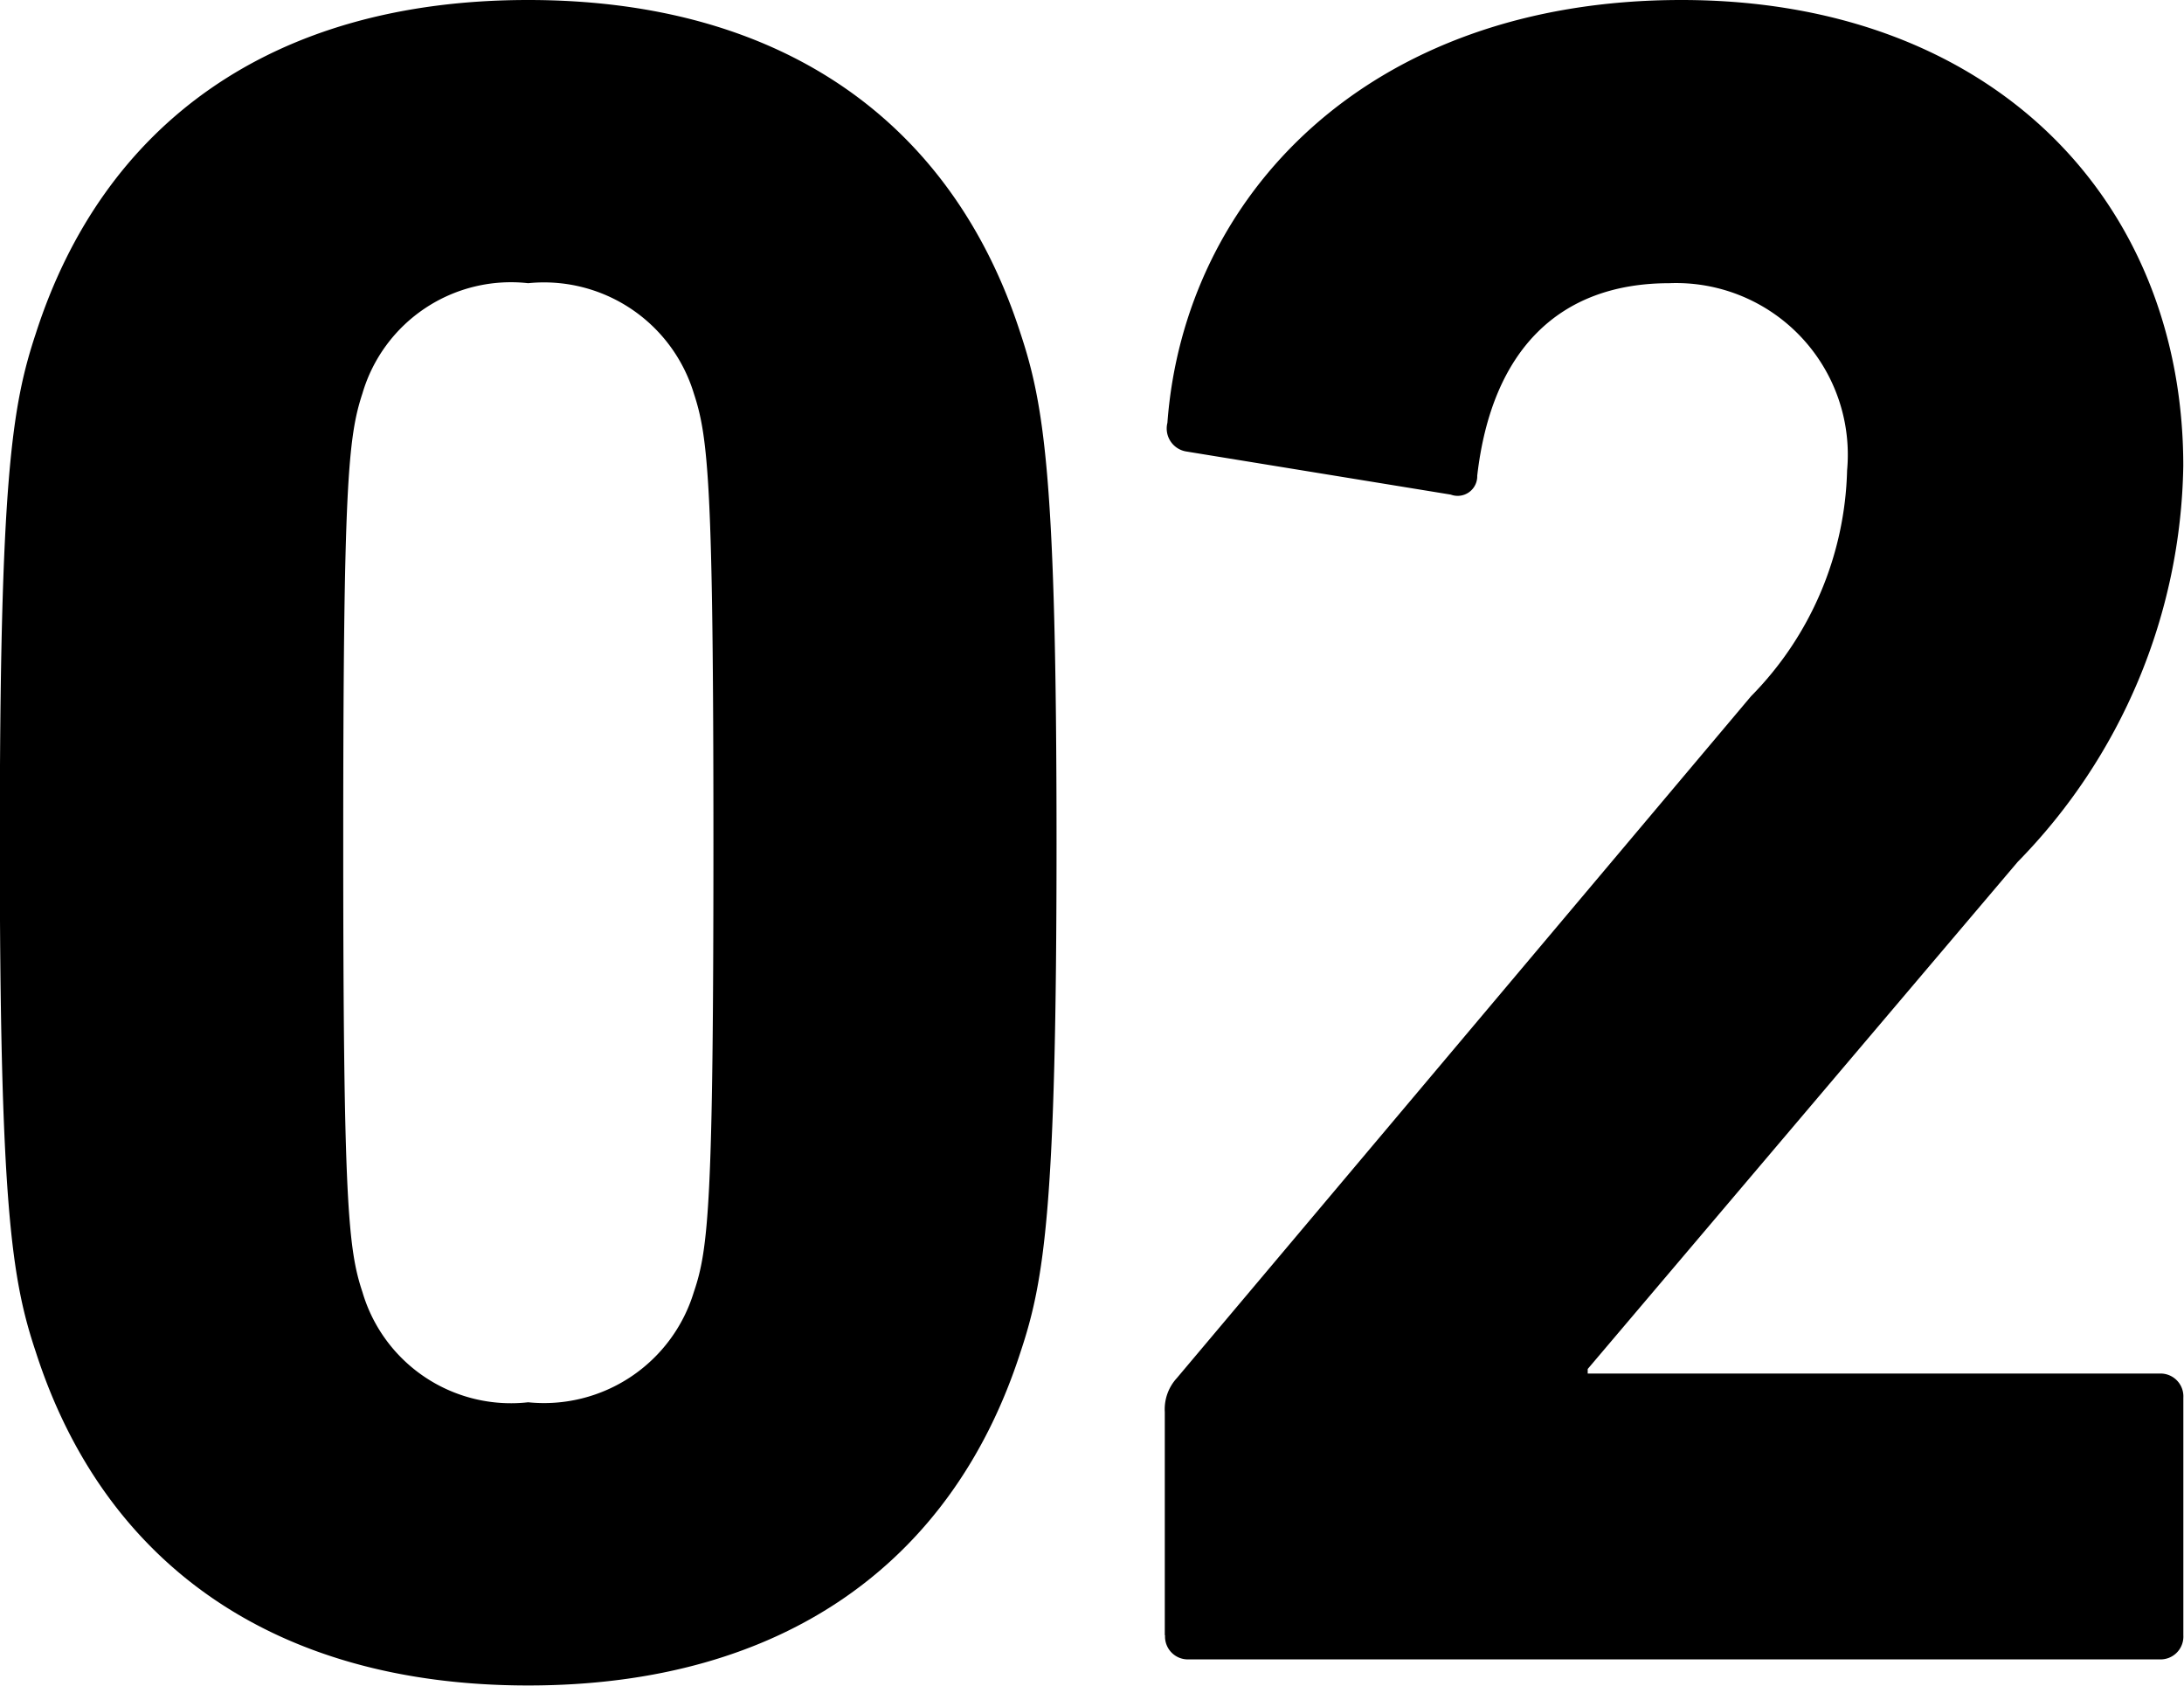
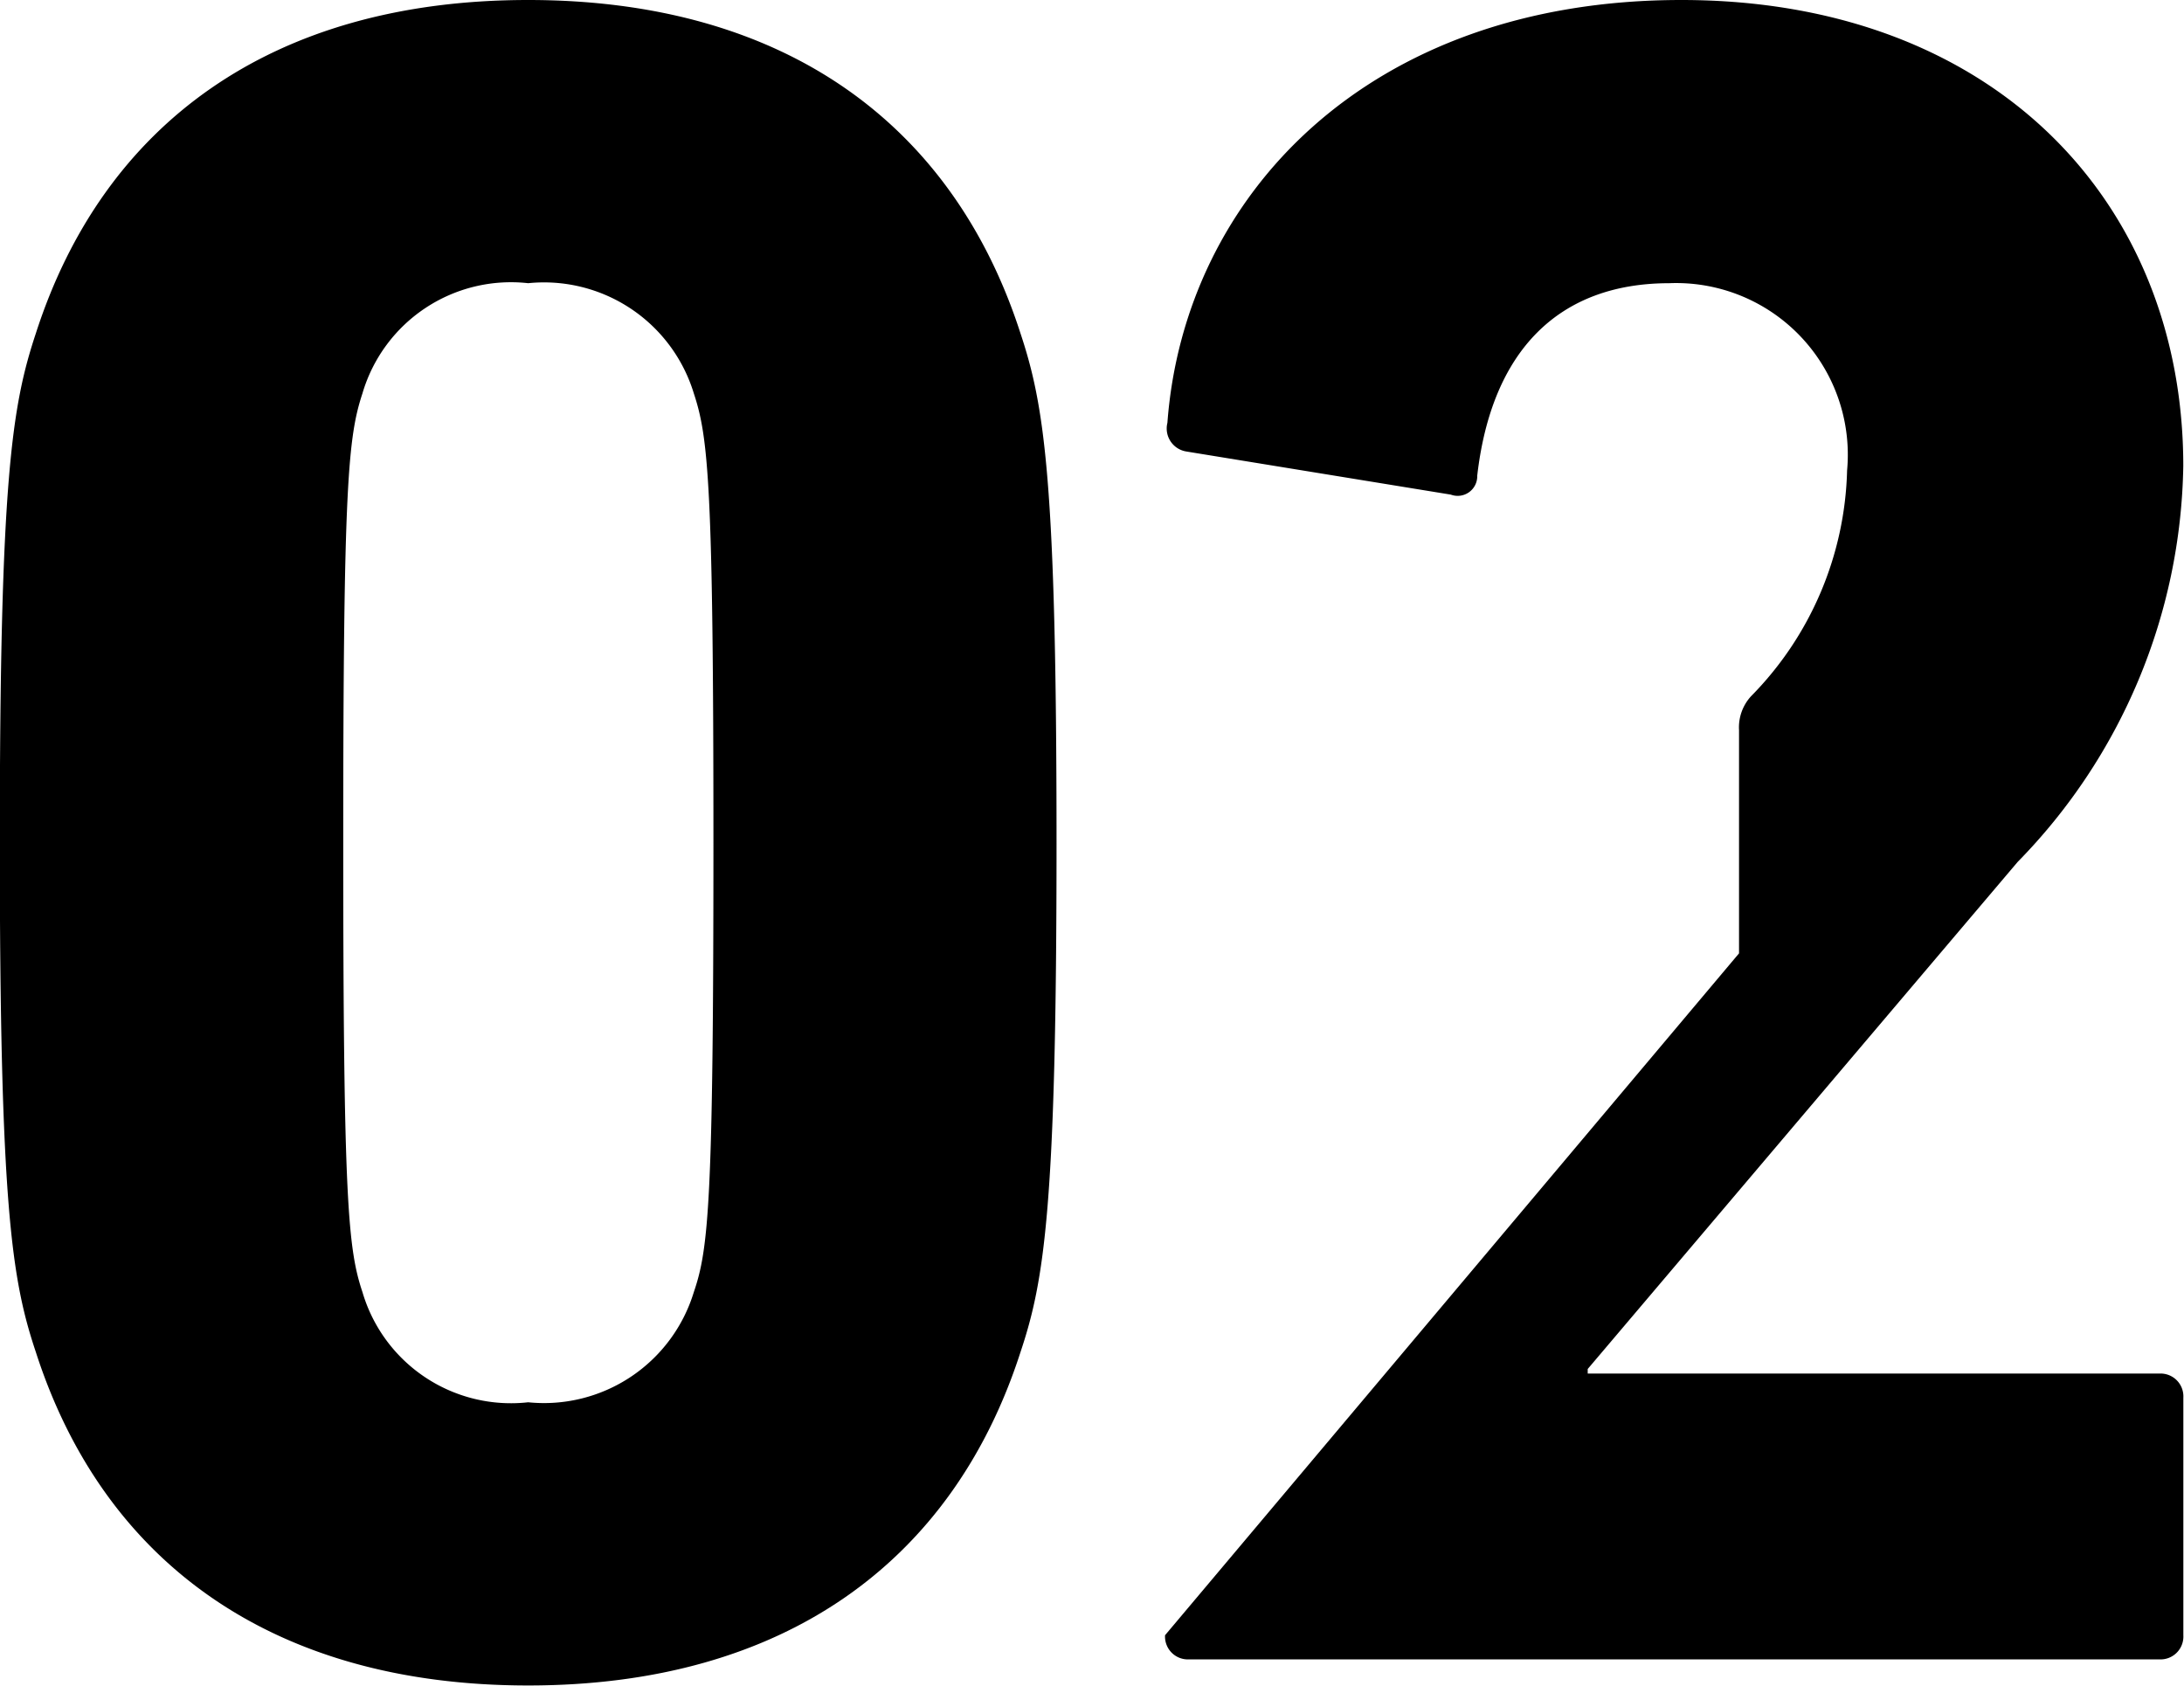
<svg xmlns="http://www.w3.org/2000/svg" width="33.469" height="25.84" viewBox="0 0 33.469 25.84">
  <defs>
    <style>
      .cls-1 {
        fill-rule: evenodd;
      }
    </style>
  </defs>
-   <path id="num-present02.svg" class="cls-1" d="M374.518,8224.44c1.03,3.2,3.607,5.11,7.545,5.11s6.514-1.91,7.545-5.11c0.368-1.1.552-2.25,0.552-7.8s-0.184-6.7-.552-7.81c-1.031-3.2-3.607-5.11-7.545-5.11s-6.515,1.91-7.545,5.11c-0.368,1.11-.552,2.25-0.552,7.81S374.15,8223.34,374.518,8224.44Zm5.005-.92c-0.22-.66-0.294-1.4-0.294-6.88s0.074-6.22.294-6.89a2.372,2.372,0,0,1,2.54-1.69,2.4,2.4,0,0,1,2.539,1.69c0.221,0.67.3,1.4,0.3,6.89s-0.074,6.22-.3,6.88a2.4,2.4,0,0,1-2.539,1.69A2.372,2.372,0,0,1,379.523,8223.52Zm12.3,5.26a0.35,0.35,0,0,0,.368.37H407.06a0.35,0.35,0,0,0,.368-0.37v-3.64a0.35,0.35,0,0,0-.368-0.37H398.3v-0.07l6.588-7.77a8.865,8.865,0,0,0,2.539-6.07c0-4.05-2.907-7.14-7.692-7.14-4.821,0-7.618,3.02-7.876,6.48a0.357,0.357,0,0,0,.295.44l4.048,0.66a0.3,0.3,0,0,0,.405-0.29c0.221-1.92,1.251-2.95,2.944-2.95a2.631,2.631,0,0,1,2.724,2.87,5.107,5.107,0,0,1-1.472,3.46l-8.8,10.45a0.706,0.706,0,0,0-.184.52v3.42Z" transform="translate(-373.969 -8203.72)" />
+   <path id="num-present02.svg" class="cls-1" d="M374.518,8224.44c1.03,3.2,3.607,5.11,7.545,5.11s6.514-1.91,7.545-5.11c0.368-1.1.552-2.25,0.552-7.8s-0.184-6.7-.552-7.81c-1.031-3.2-3.607-5.11-7.545-5.11s-6.515,1.91-7.545,5.11c-0.368,1.11-.552,2.25-0.552,7.81S374.15,8223.34,374.518,8224.44Zm5.005-.92c-0.22-.66-0.294-1.4-0.294-6.88s0.074-6.22.294-6.89a2.372,2.372,0,0,1,2.54-1.69,2.4,2.4,0,0,1,2.539,1.69c0.221,0.67.3,1.4,0.3,6.89s-0.074,6.22-.3,6.88a2.4,2.4,0,0,1-2.539,1.69A2.372,2.372,0,0,1,379.523,8223.52Zm12.3,5.26a0.35,0.35,0,0,0,.368.37H407.06a0.35,0.35,0,0,0,.368-0.37v-3.64a0.35,0.35,0,0,0-.368-0.37H398.3v-0.07l6.588-7.77a8.865,8.865,0,0,0,2.539-6.07c0-4.05-2.907-7.14-7.692-7.14-4.821,0-7.618,3.02-7.876,6.48a0.357,0.357,0,0,0,.295.44l4.048,0.66a0.3,0.3,0,0,0,.405-0.29c0.221-1.92,1.251-2.95,2.944-2.95a2.631,2.631,0,0,1,2.724,2.87,5.107,5.107,0,0,1-1.472,3.46a0.706,0.706,0,0,0-.184.52v3.42Z" transform="translate(-373.969 -8203.72)" />
</svg>